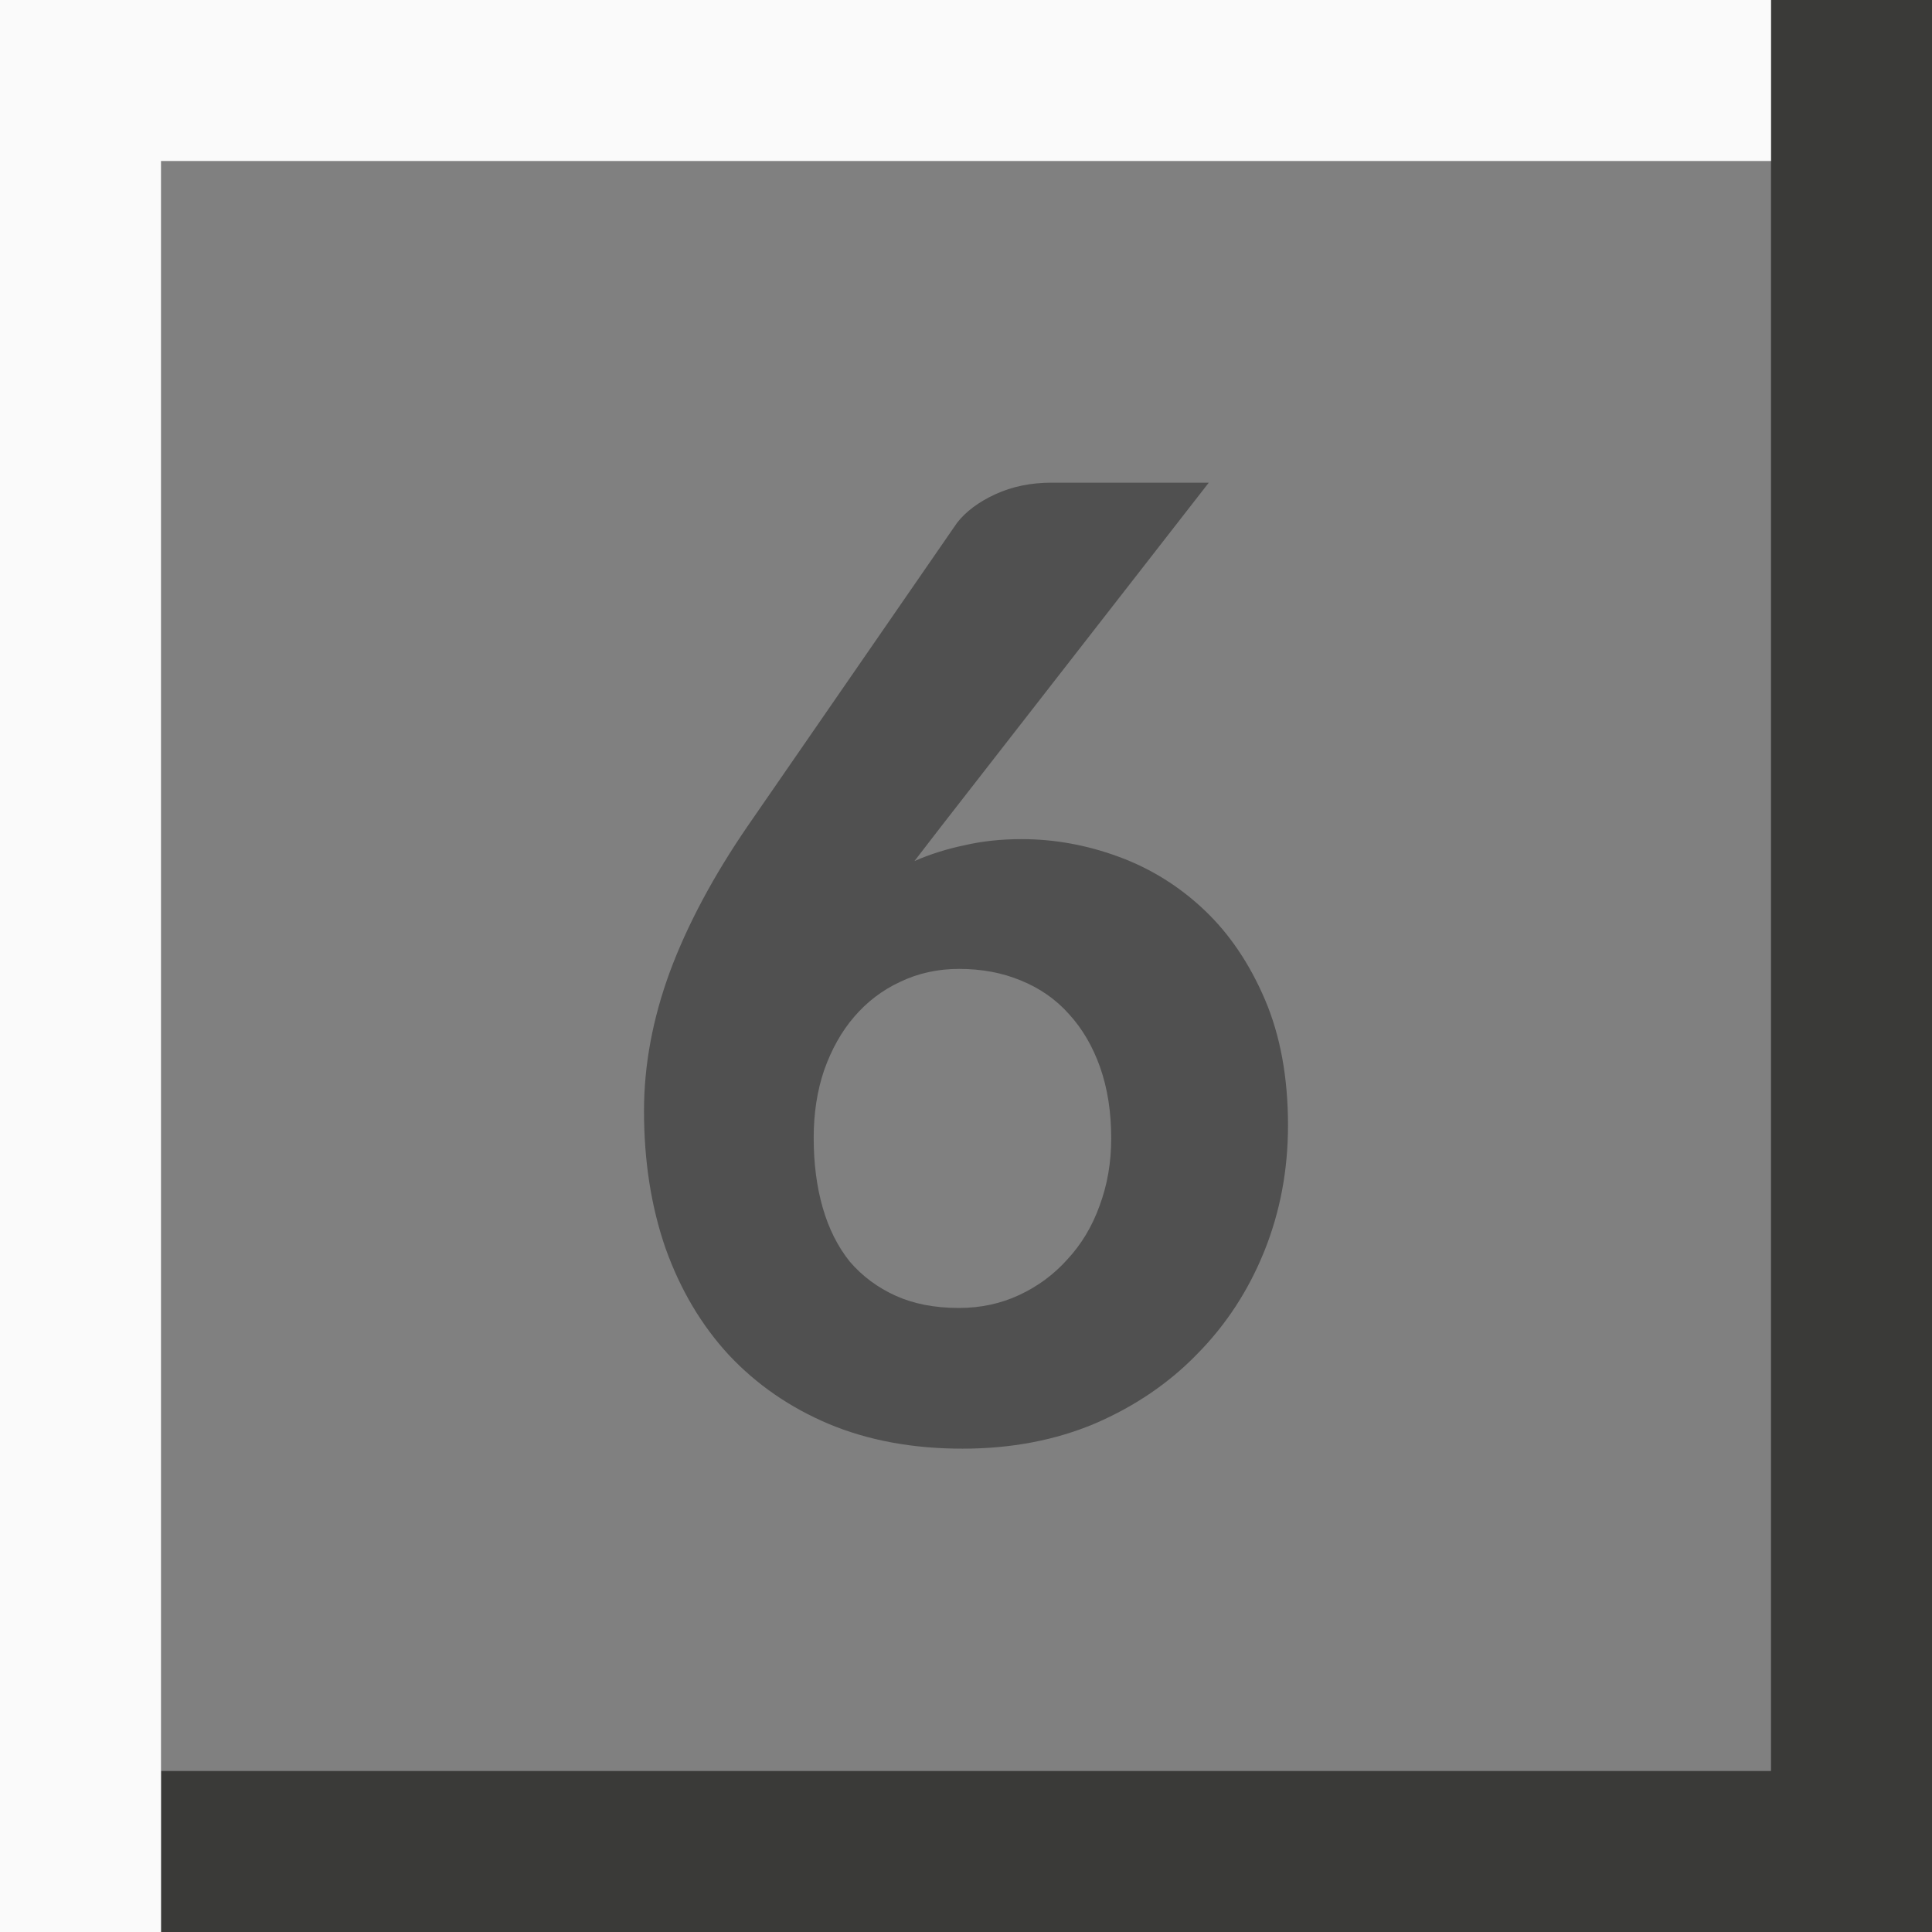
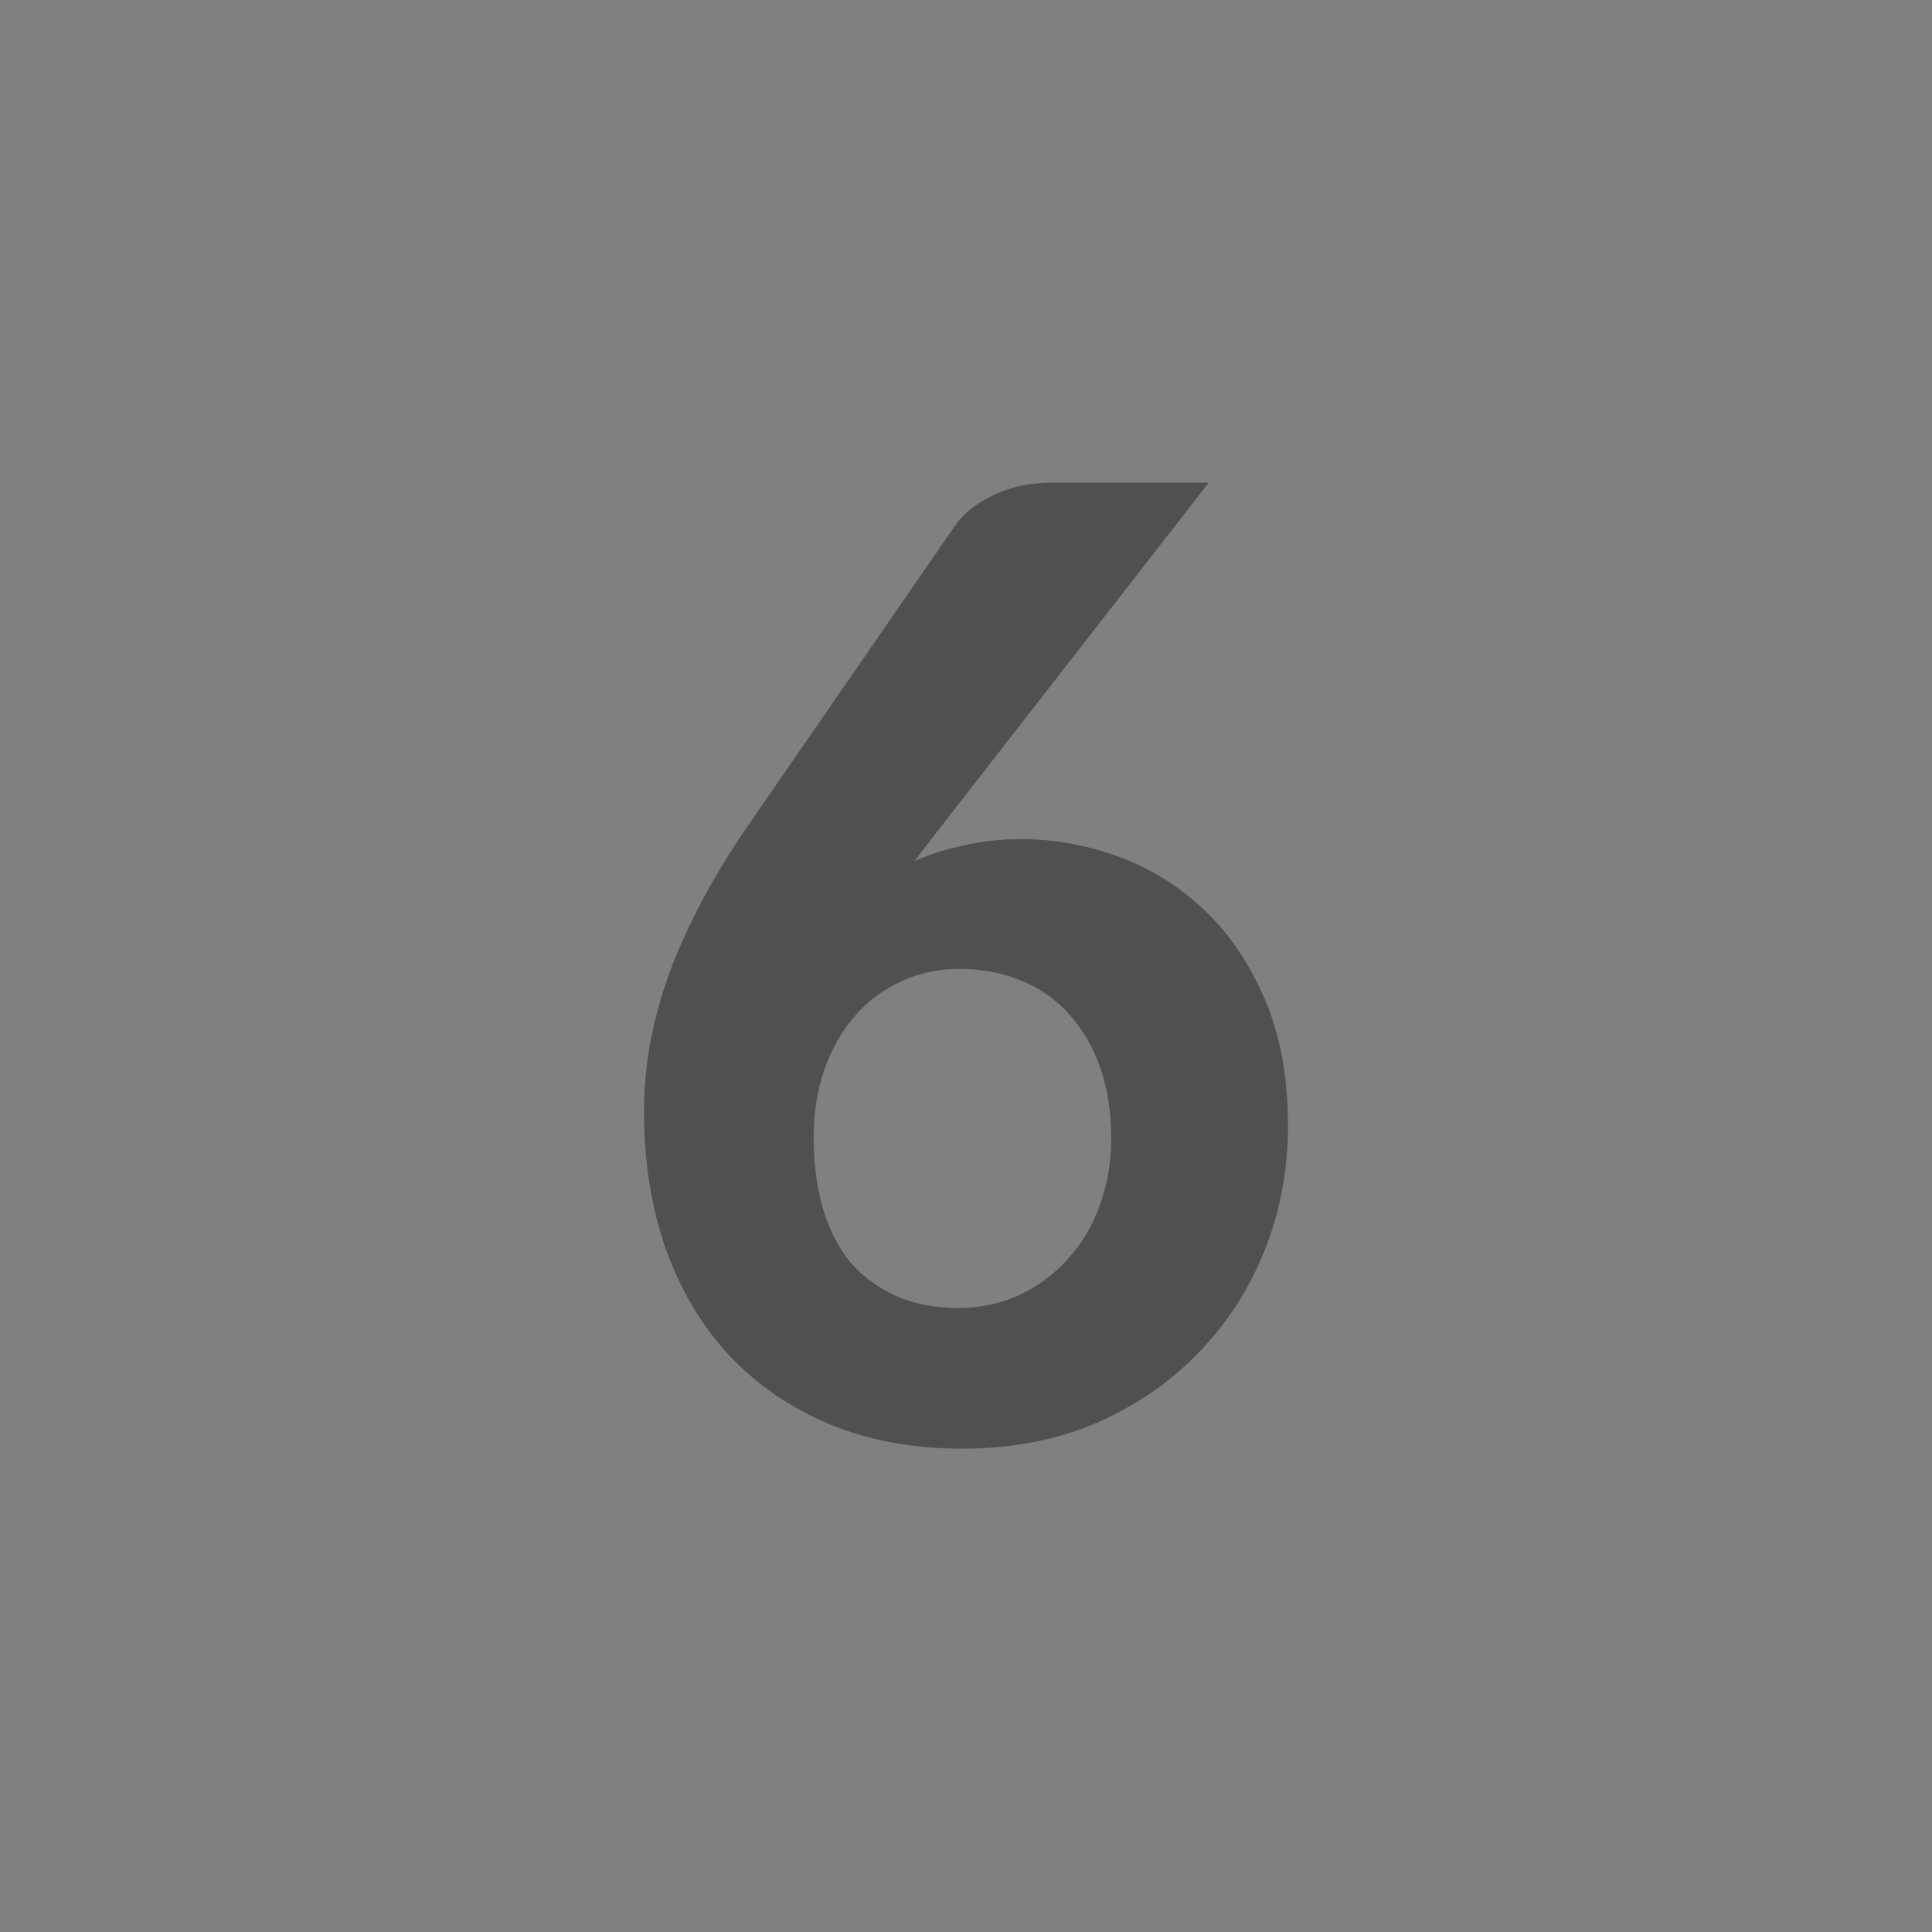
<svg xmlns="http://www.w3.org/2000/svg" height="12" viewBox="0 0 12 12" width="12">
-   <rect x="0" y="0" width="12" height="12" fill="#808080" stroke="none" />/&gt;<path d="m11 0v11h-10v1h10 1v-12z" fill="#3a3a38" />
-   <path d="m0 0v1 11h1v-11h10v-1z" fill="#fafafa" />
-   <path d="m5.68 5.348q.147-.064.311-.098.164-.038.354-.038.307 0 .605.11.298.11.531.331.233.221.376.556.143.335.143.781 0 .416-.147.781-.147.365-.415.637-.263.272-.635.433-.371.157-.825.157-.462 0-.829-.153-.363-.153-.622-.429-.255-.276-.393-.662-.134-.386-.134-.854 0-.425.16-.862.164-.442.488-.913l1.296-1.877q.082-.106.238-.178.156-.072.35-.072h.976l-1.663 2.136zm-.626 1.72q0 .238.056.433.056.195.168.335.117.136.285.212.168.076.393.076.203 0 .376-.081.173-.081.298-.221.13-.14.199-.331.073-.195.073-.42 0-.246-.069-.442-.069-.195-.194-.331-.121-.136-.298-.208-.173-.072-.384-.072-.199 0-.367.081-.164.076-.285.217-.117.136-.186.331-.065.191-.065.42z" fill="#505050" />
+   <rect x="0" y="0" width="12" height="12" fill="#808080" stroke="none" />/&gt;<path d="m5.68 5.348q.147-.064.311-.098.164-.038.354-.038.307 0 .605.11.298.11.531.331.233.221.376.556.143.335.143.781 0 .416-.147.781-.147.365-.415.637-.263.272-.635.433-.371.157-.825.157-.462 0-.829-.153-.363-.153-.622-.429-.255-.276-.393-.662-.134-.386-.134-.854 0-.425.16-.862.164-.442.488-.913l1.296-1.877q.082-.106.238-.178.156-.072.35-.072h.976l-1.663 2.136zm-.626 1.72q0 .238.056.433.056.195.168.335.117.136.285.212.168.076.393.076.203 0 .376-.081.173-.081.298-.221.13-.14.199-.331.073-.195.073-.42 0-.246-.069-.442-.069-.195-.194-.331-.121-.136-.298-.208-.173-.072-.384-.072-.199 0-.367.081-.164.076-.285.217-.117.136-.186.331-.065.191-.065.42z" fill="#505050" />
</svg>